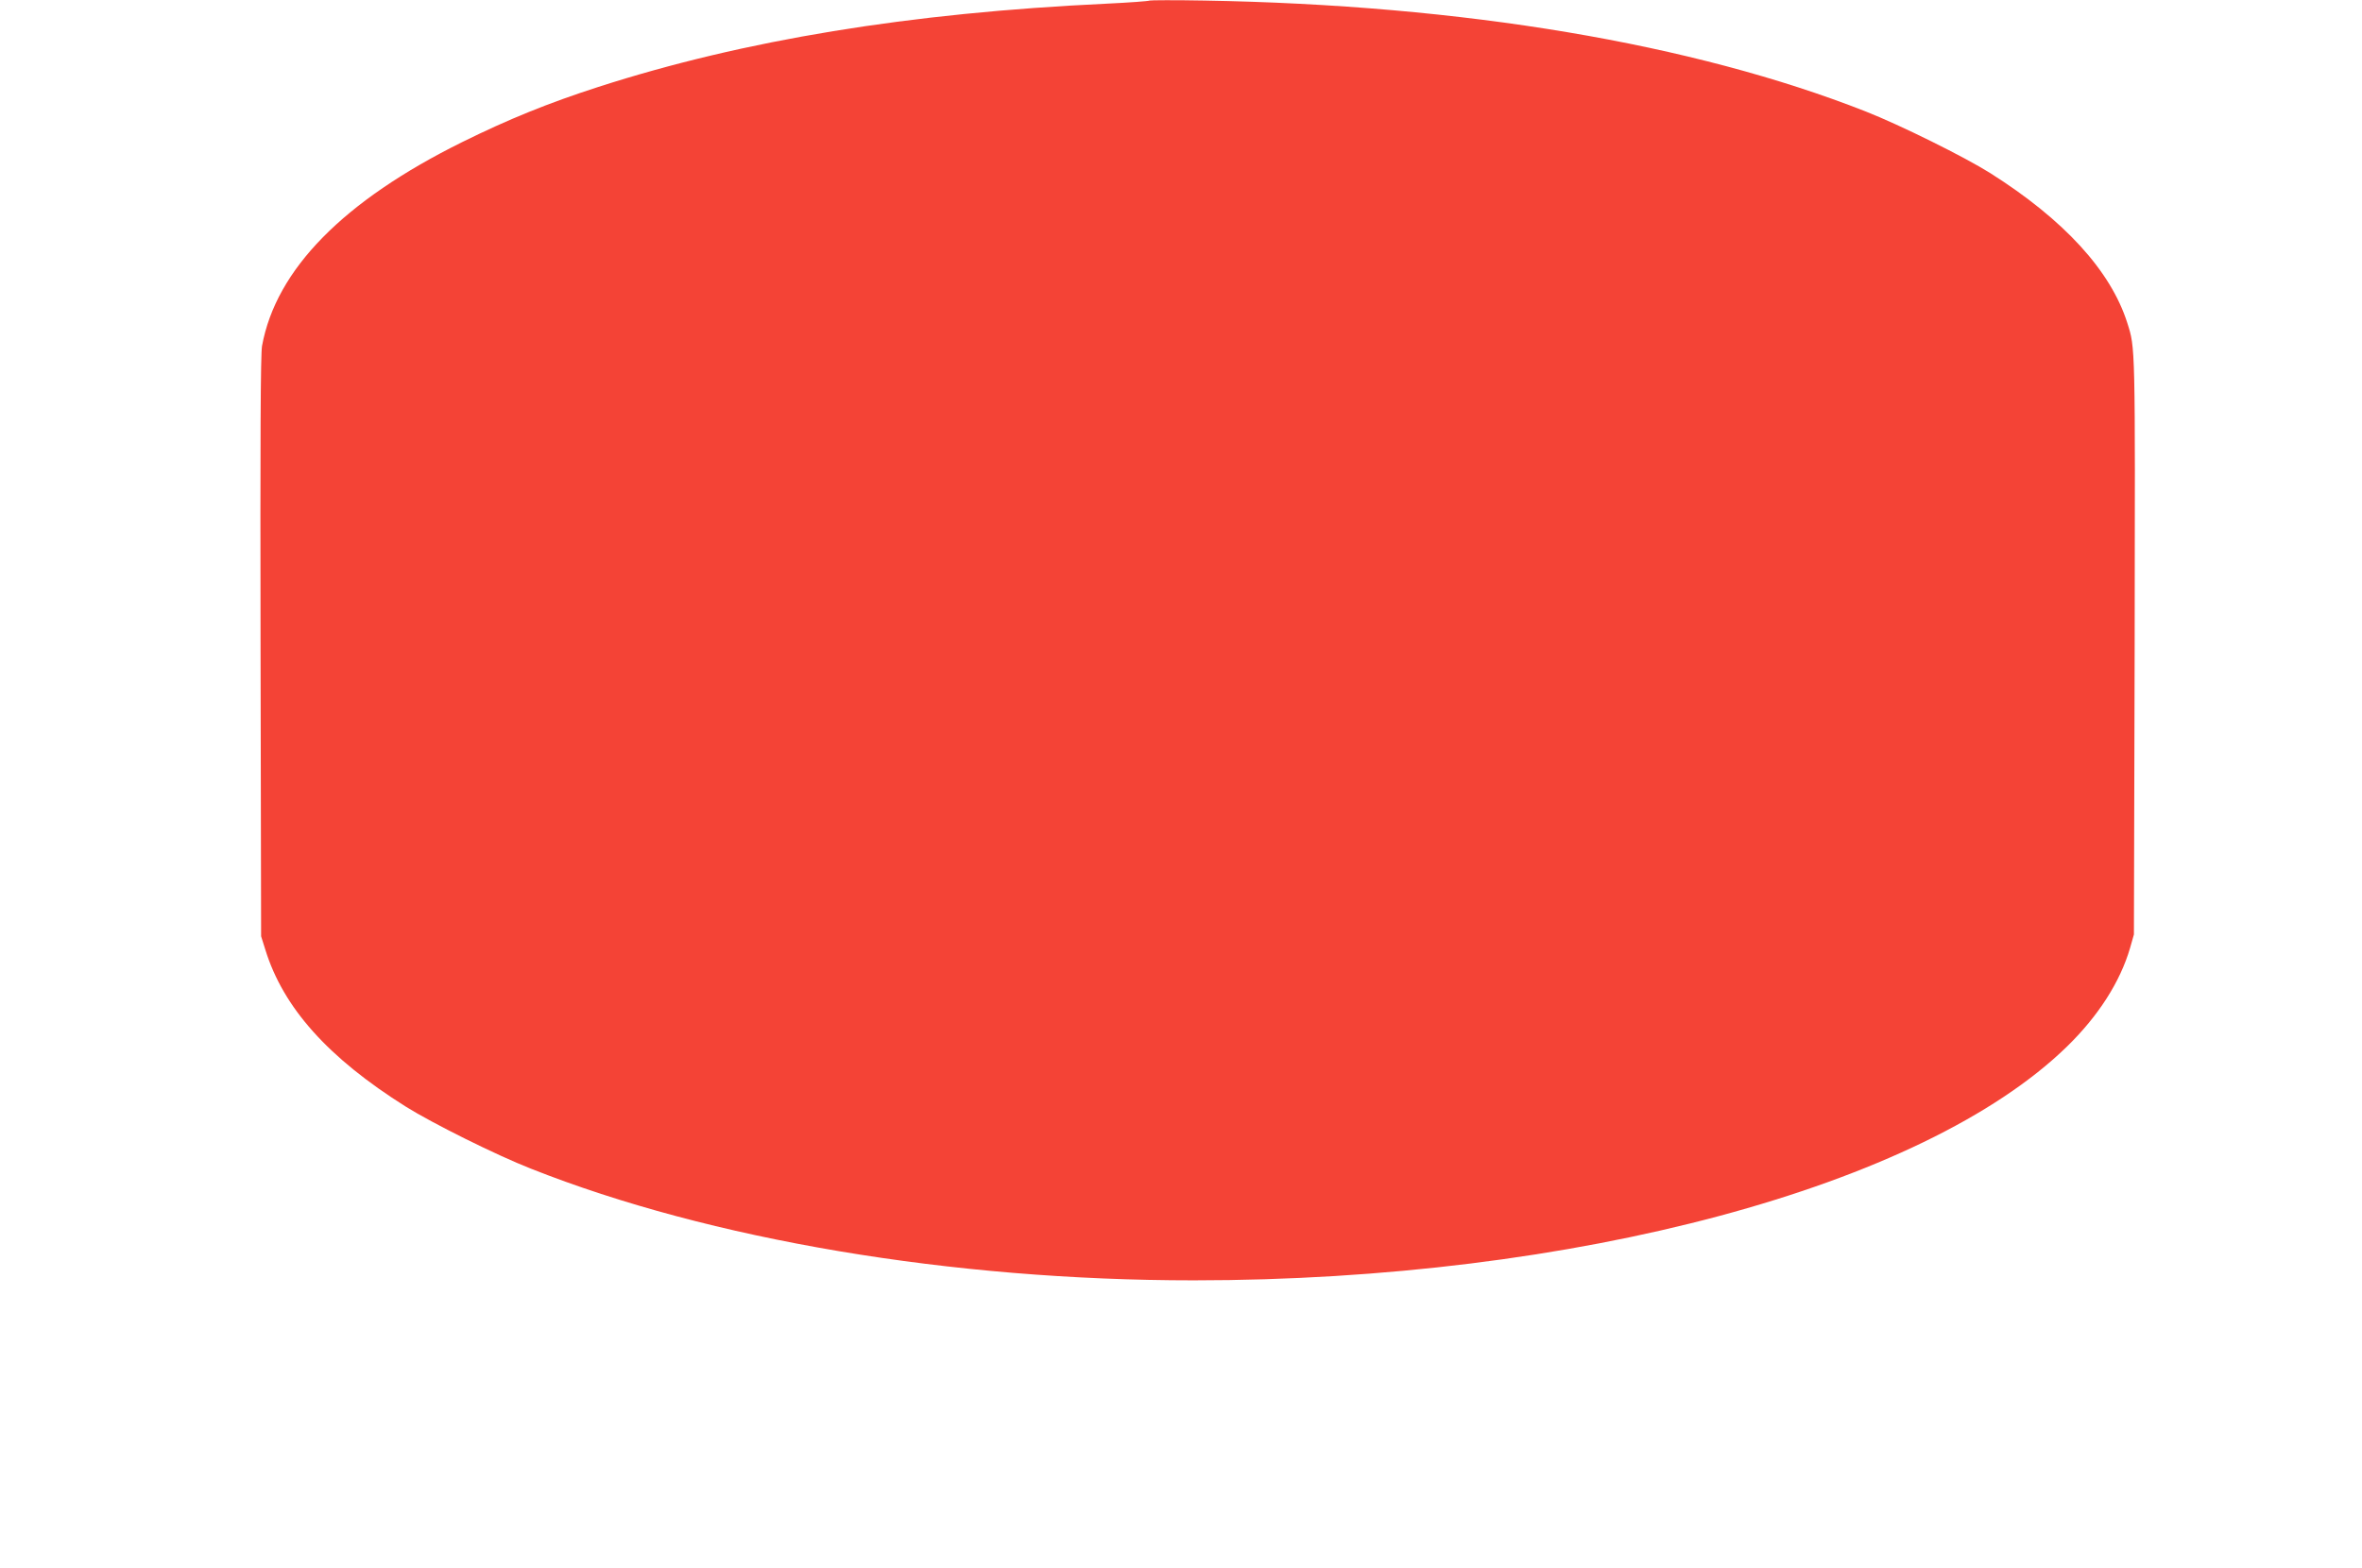
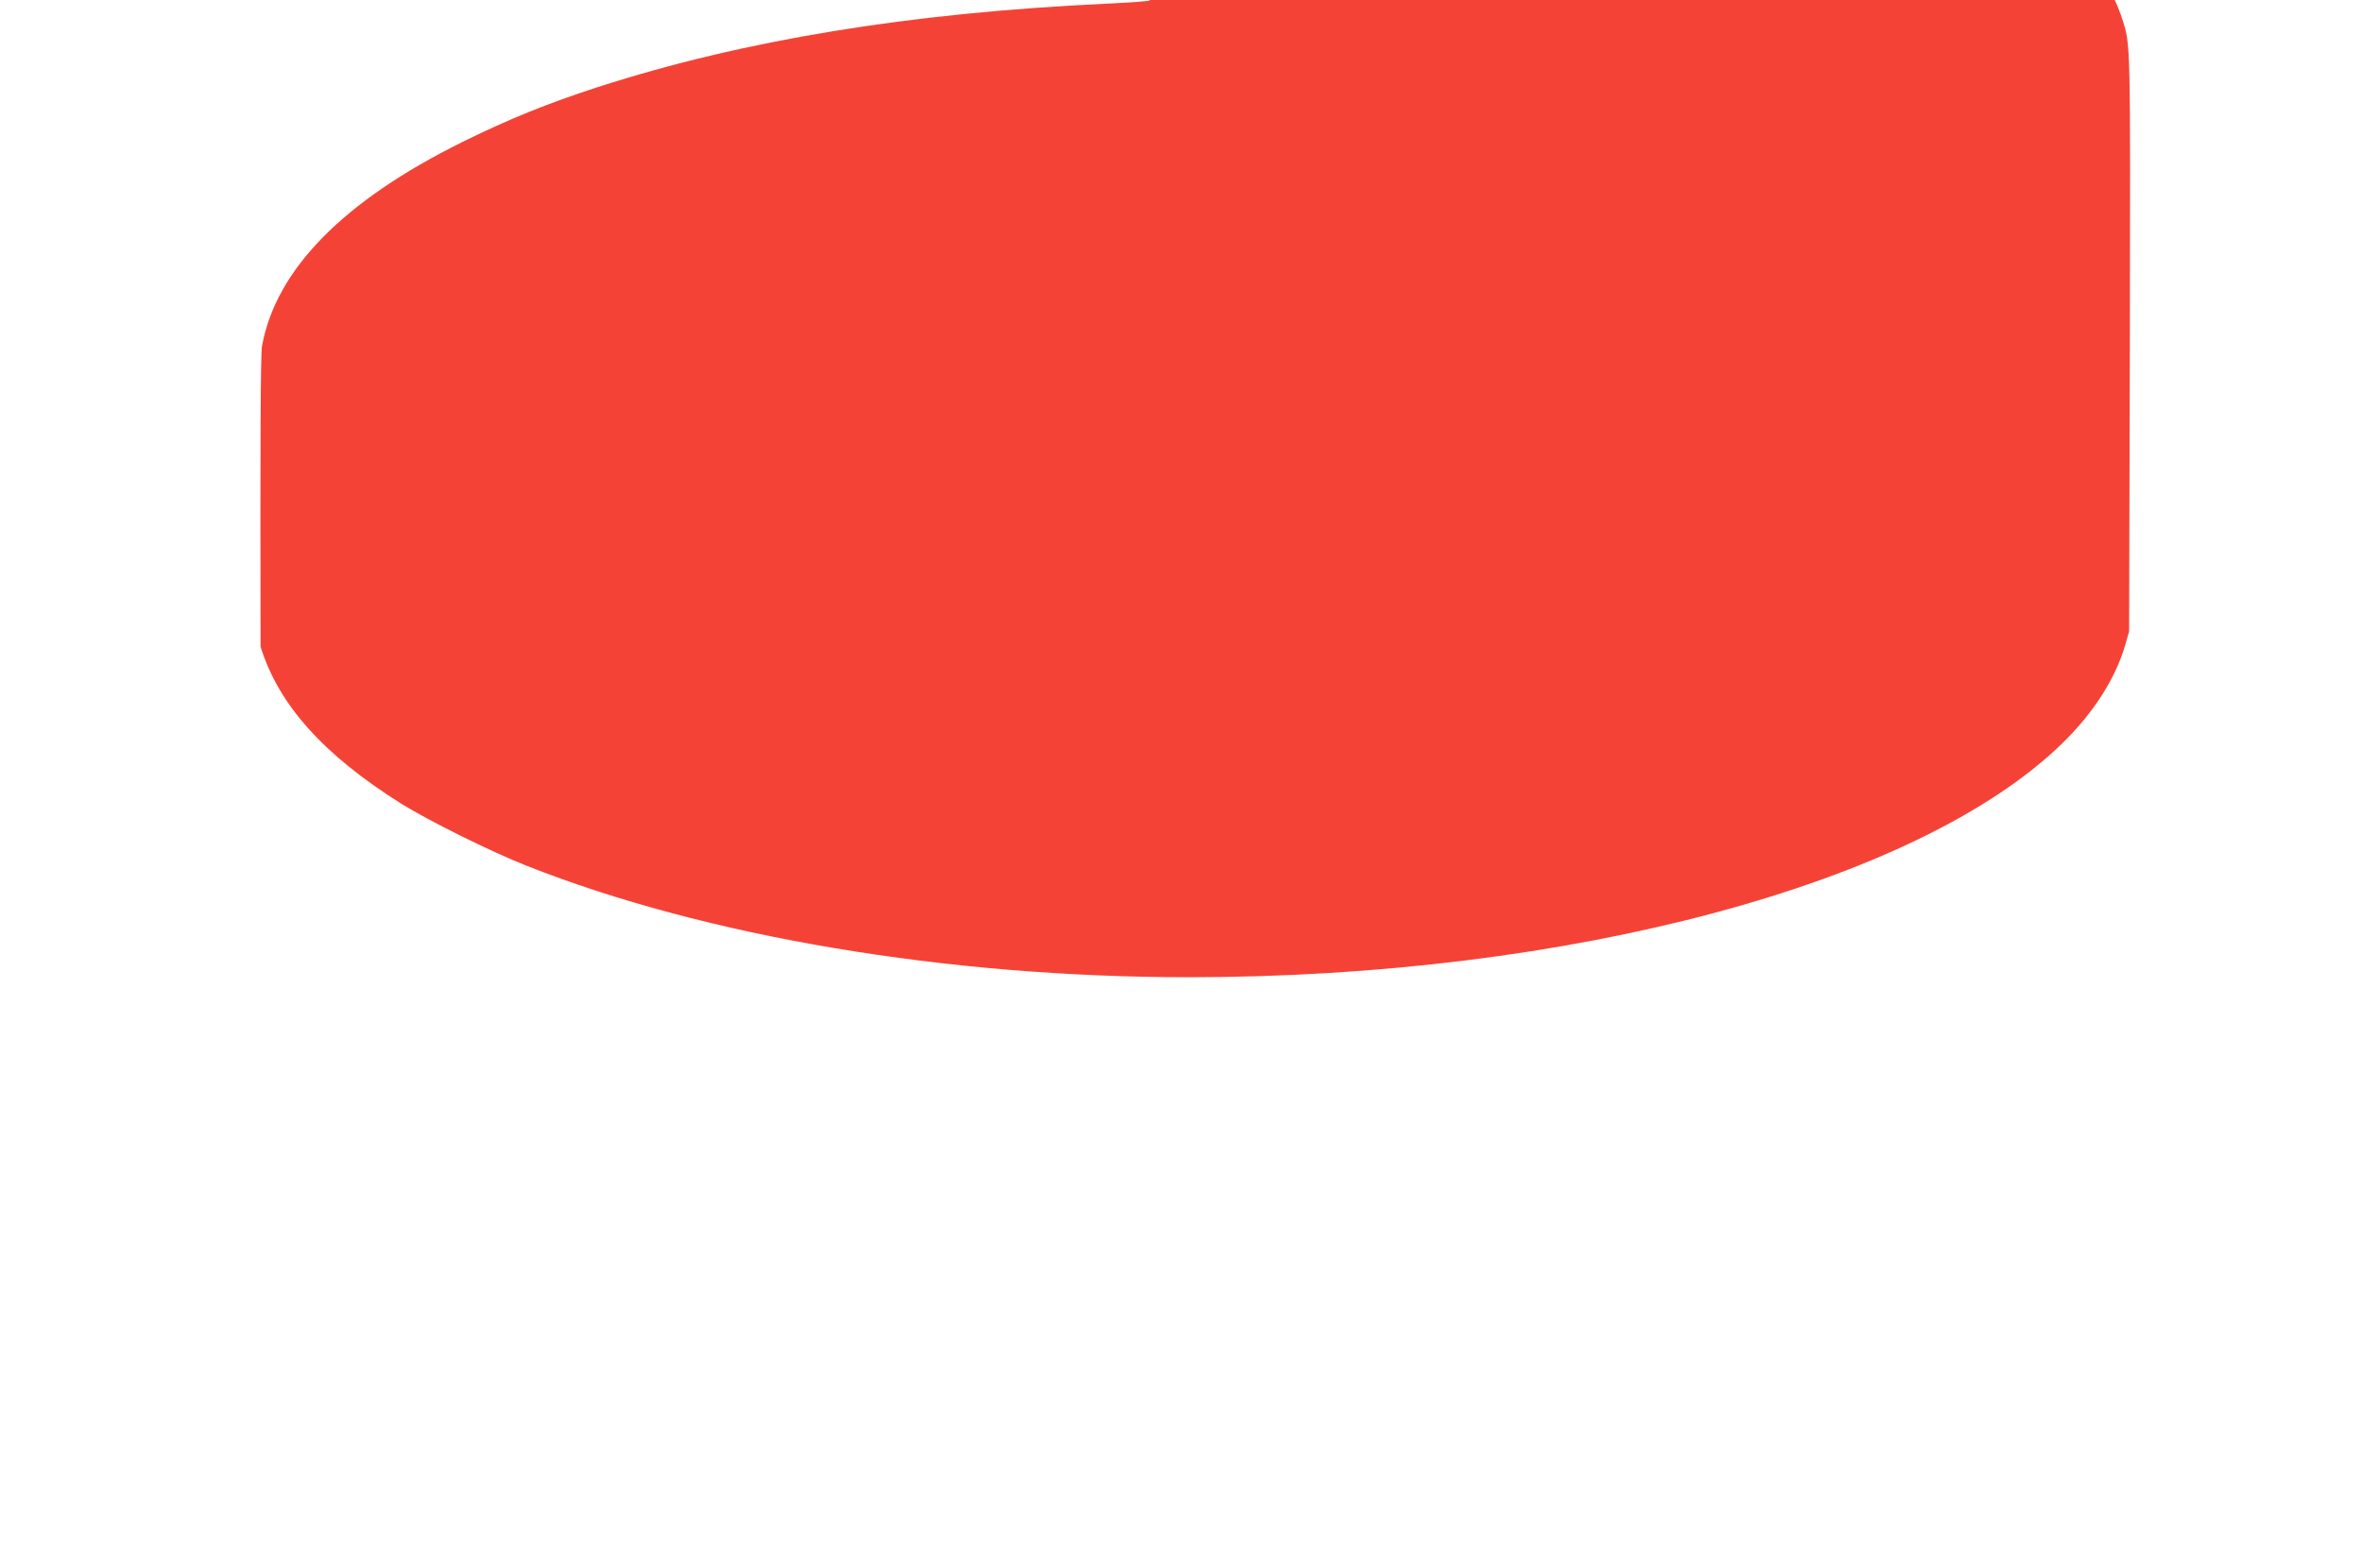
<svg xmlns="http://www.w3.org/2000/svg" version="1.0" width="1280pt" height="850pt" viewBox="0 0 1280 850" preserveAspectRatio="xMidYMid meet">
  <g transform="translate(0,850) scale(0.1,-0.1)" fill="#f44336" stroke="none">
-     <path d="M6230 8497 c-3 -3 -109 -11 -235 -17 -1066 -50 -1964 -197 -2752 -451 -273 -88 -489 -176 -738 -299 -644 -319 -1009 -690 -1085 -1105 -8 -43 -10 -516 -8 -1630 l3 -1570 23 -73 c97 -314 340 -586 762 -851 144 -90 489 -262 678 -336 972 -385 2280 -605 3591 -605 2061 0 3953 507 4733 1268 169 165 287 349 341 533 l21 74 4 1570 c3 1640 4 1606 -40 1745 -90 283 -343 559 -743 812 -140 88 -487 260 -675 334 -936 368 -2180 577 -3585 601 -159 3 -292 2 -295 0z" />
+     <path d="M6230 8497 c-3 -3 -109 -11 -235 -17 -1066 -50 -1964 -197 -2752 -451 -273 -88 -489 -176 -738 -299 -644 -319 -1009 -690 -1085 -1105 -8 -43 -10 -516 -8 -1630 c97 -314 340 -586 762 -851 144 -90 489 -262 678 -336 972 -385 2280 -605 3591 -605 2061 0 3953 507 4733 1268 169 165 287 349 341 533 l21 74 4 1570 c3 1640 4 1606 -40 1745 -90 283 -343 559 -743 812 -140 88 -487 260 -675 334 -936 368 -2180 577 -3585 601 -159 3 -292 2 -295 0z" />
  </g>
</svg>